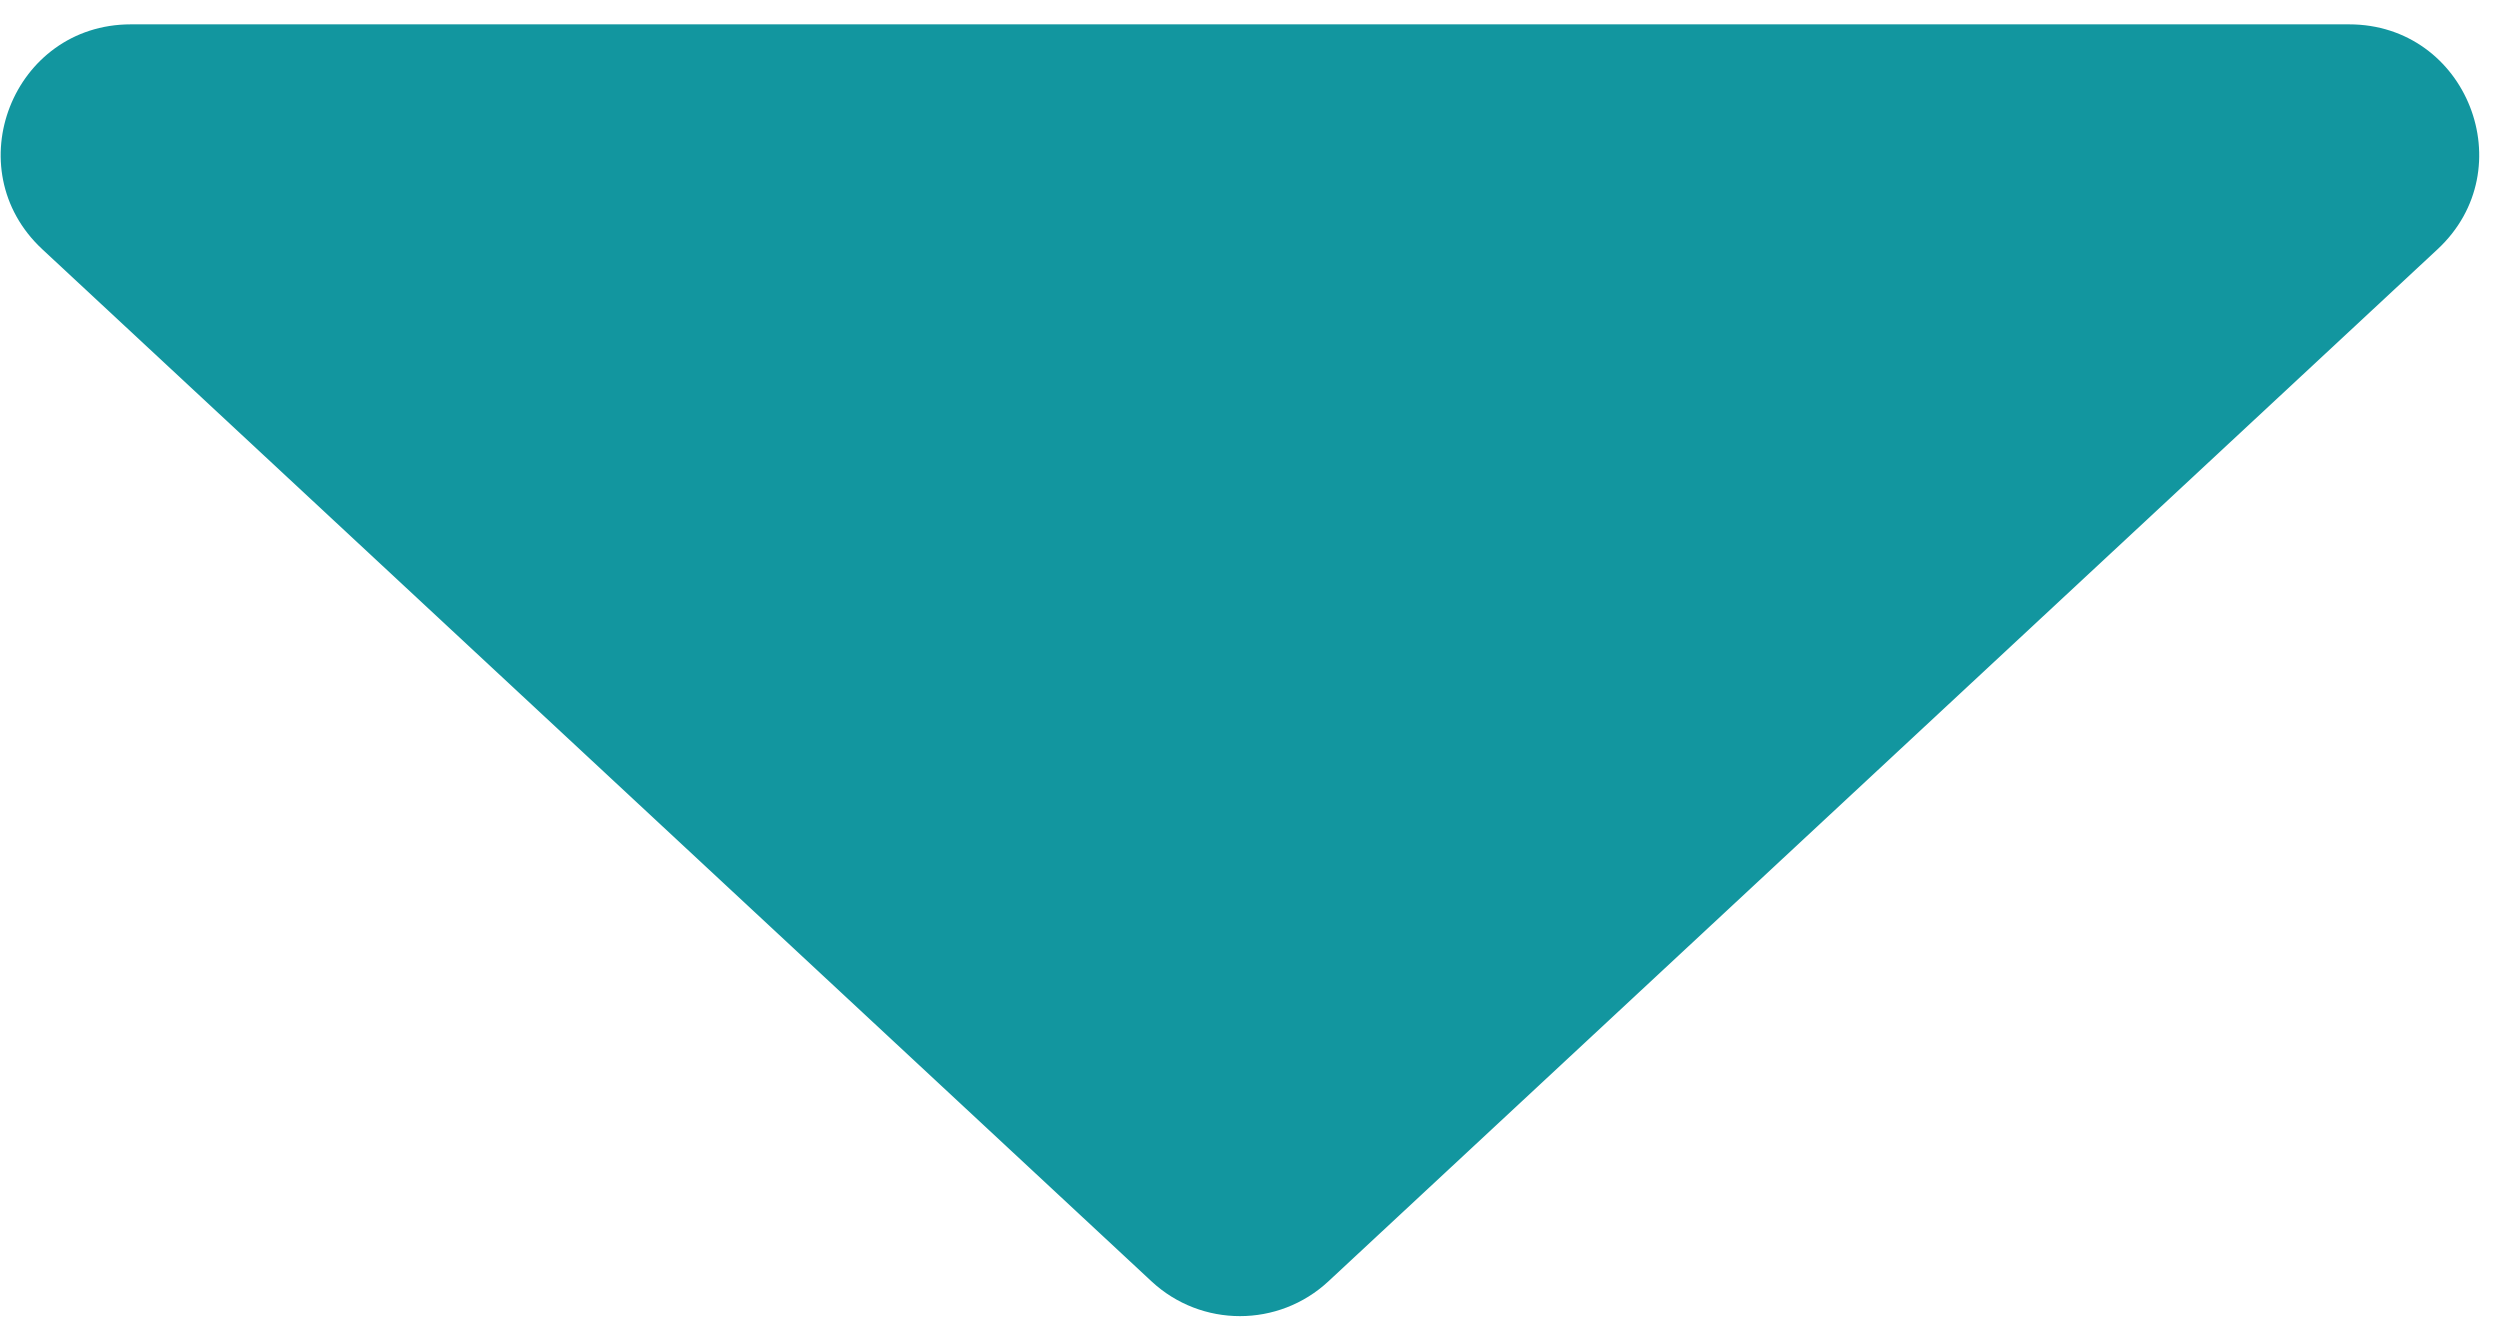
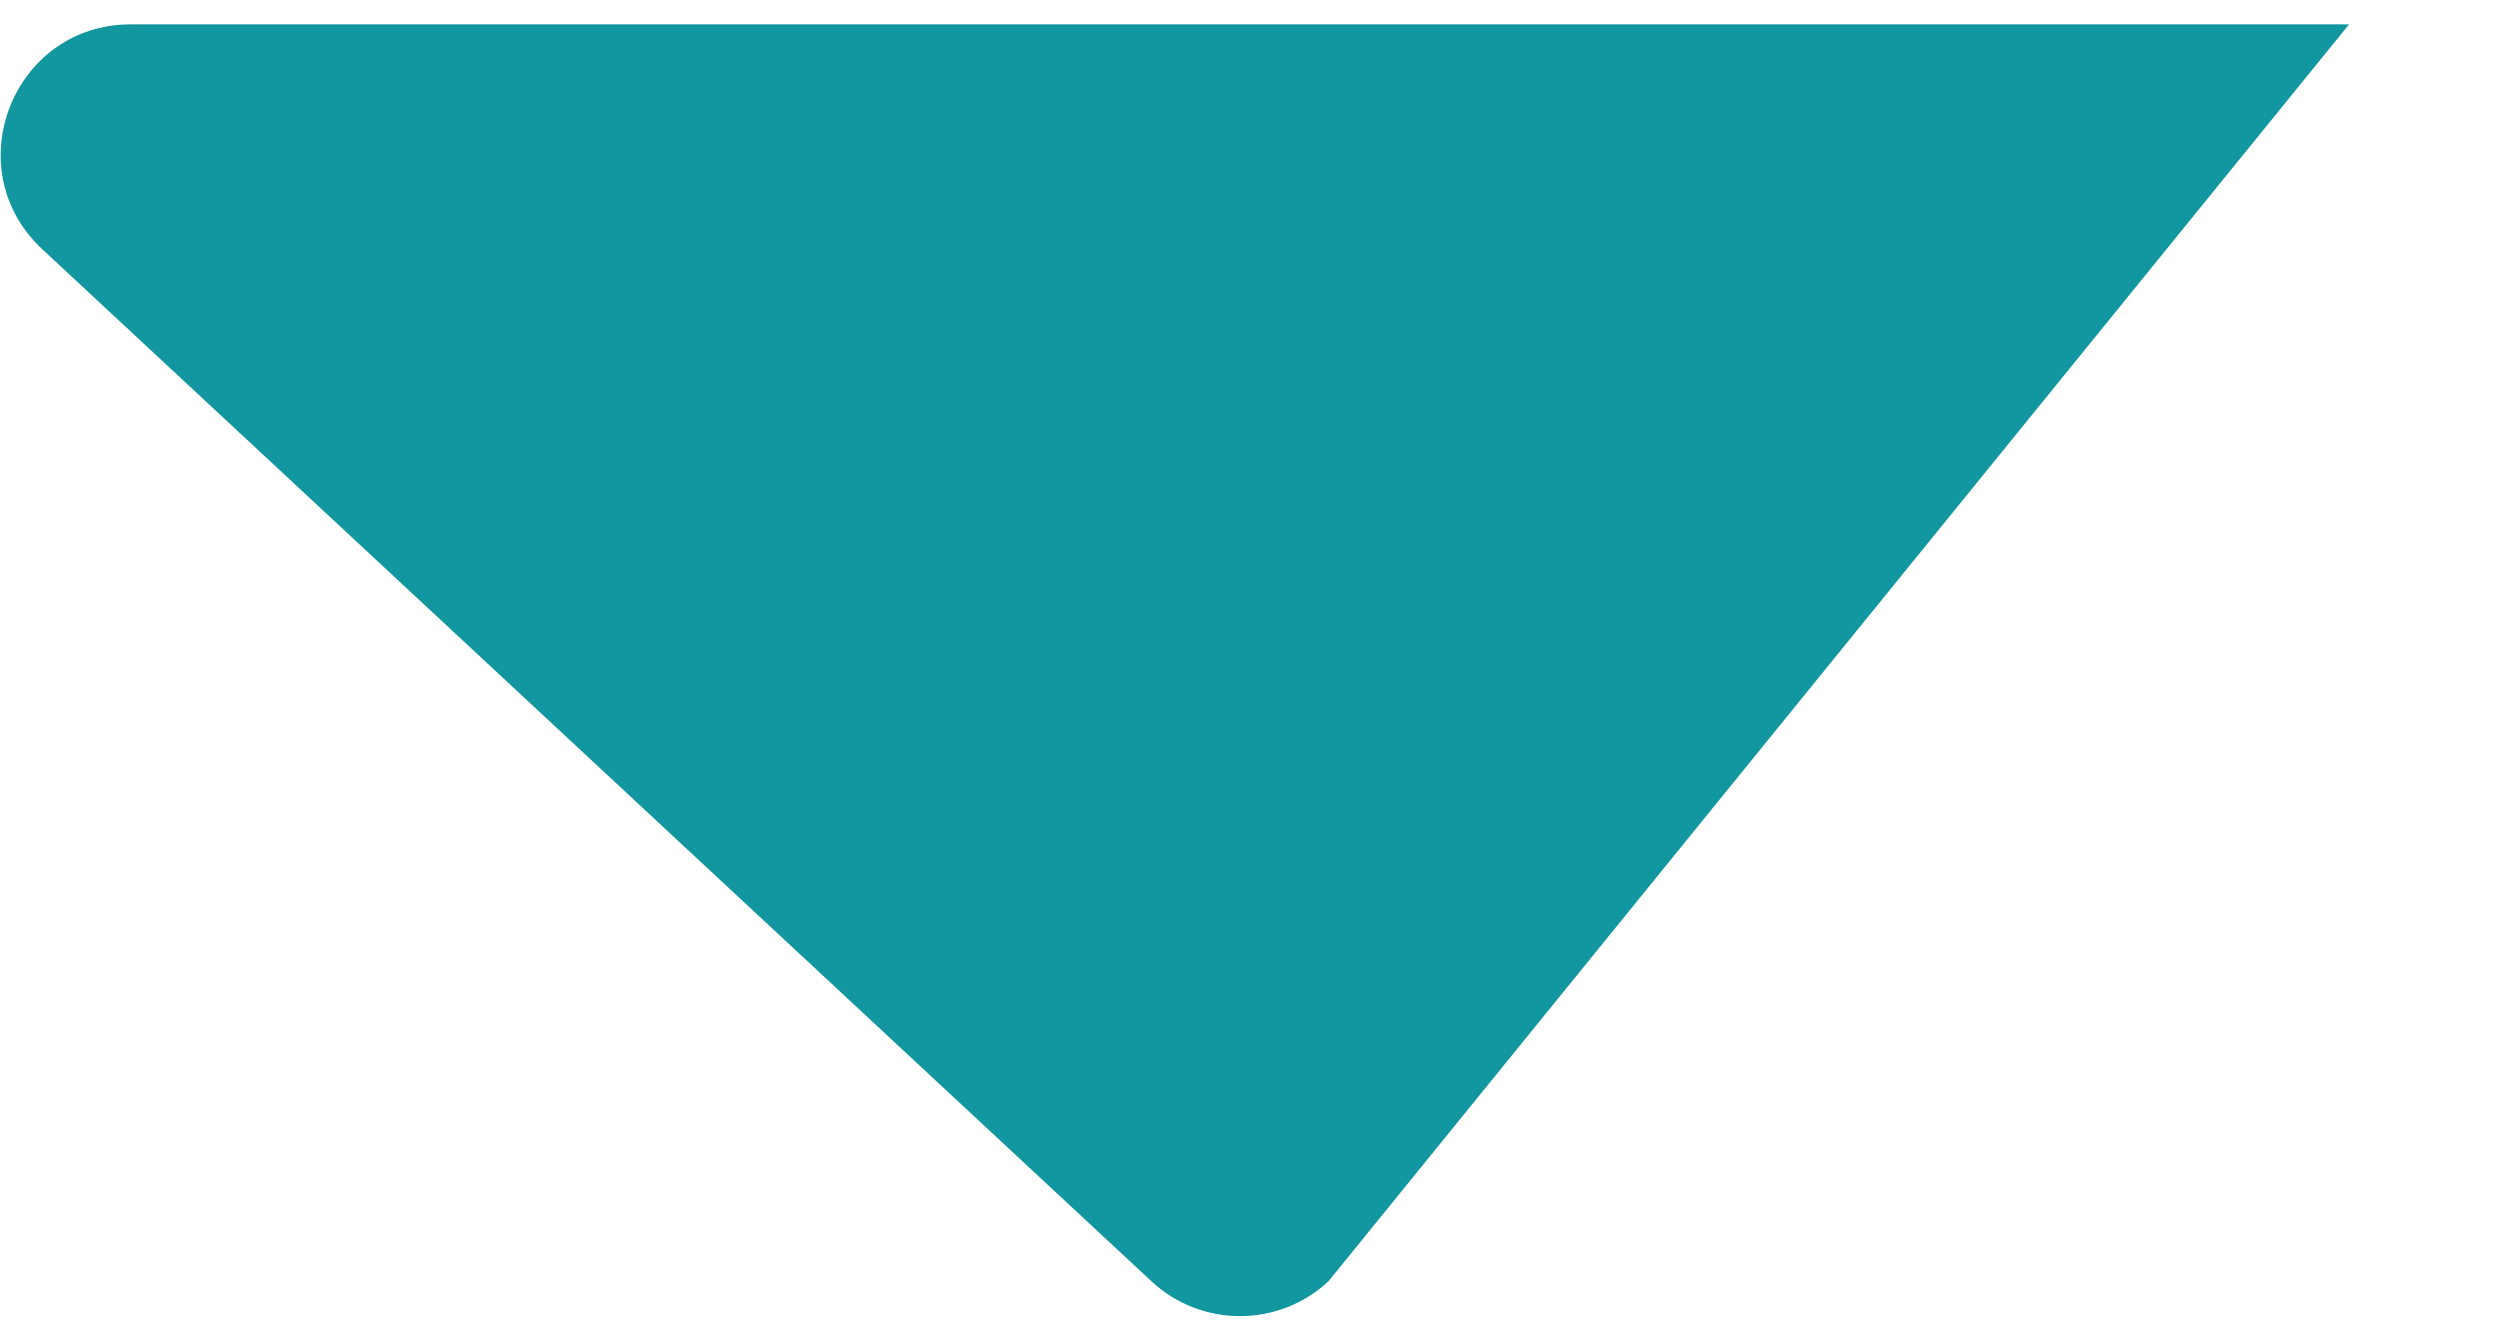
<svg xmlns="http://www.w3.org/2000/svg" width="77" height="41" viewBox="0 0 77 41" fill="none">
-   <path d="M40.915 39.465C39.38 40.894 37.001 40.894 35.466 39.465L1.304 7.678C-1.356 5.203 0.396 0.75 4.029 0.75L72.352 0.75C75.985 0.75 77.737 5.203 75.076 7.678L40.915 39.465Z" fill="#12969F" />
+   <path d="M40.915 39.465C39.38 40.894 37.001 40.894 35.466 39.465L1.304 7.678C-1.356 5.203 0.396 0.75 4.029 0.75L72.352 0.75L40.915 39.465Z" fill="#12969F" />
</svg>